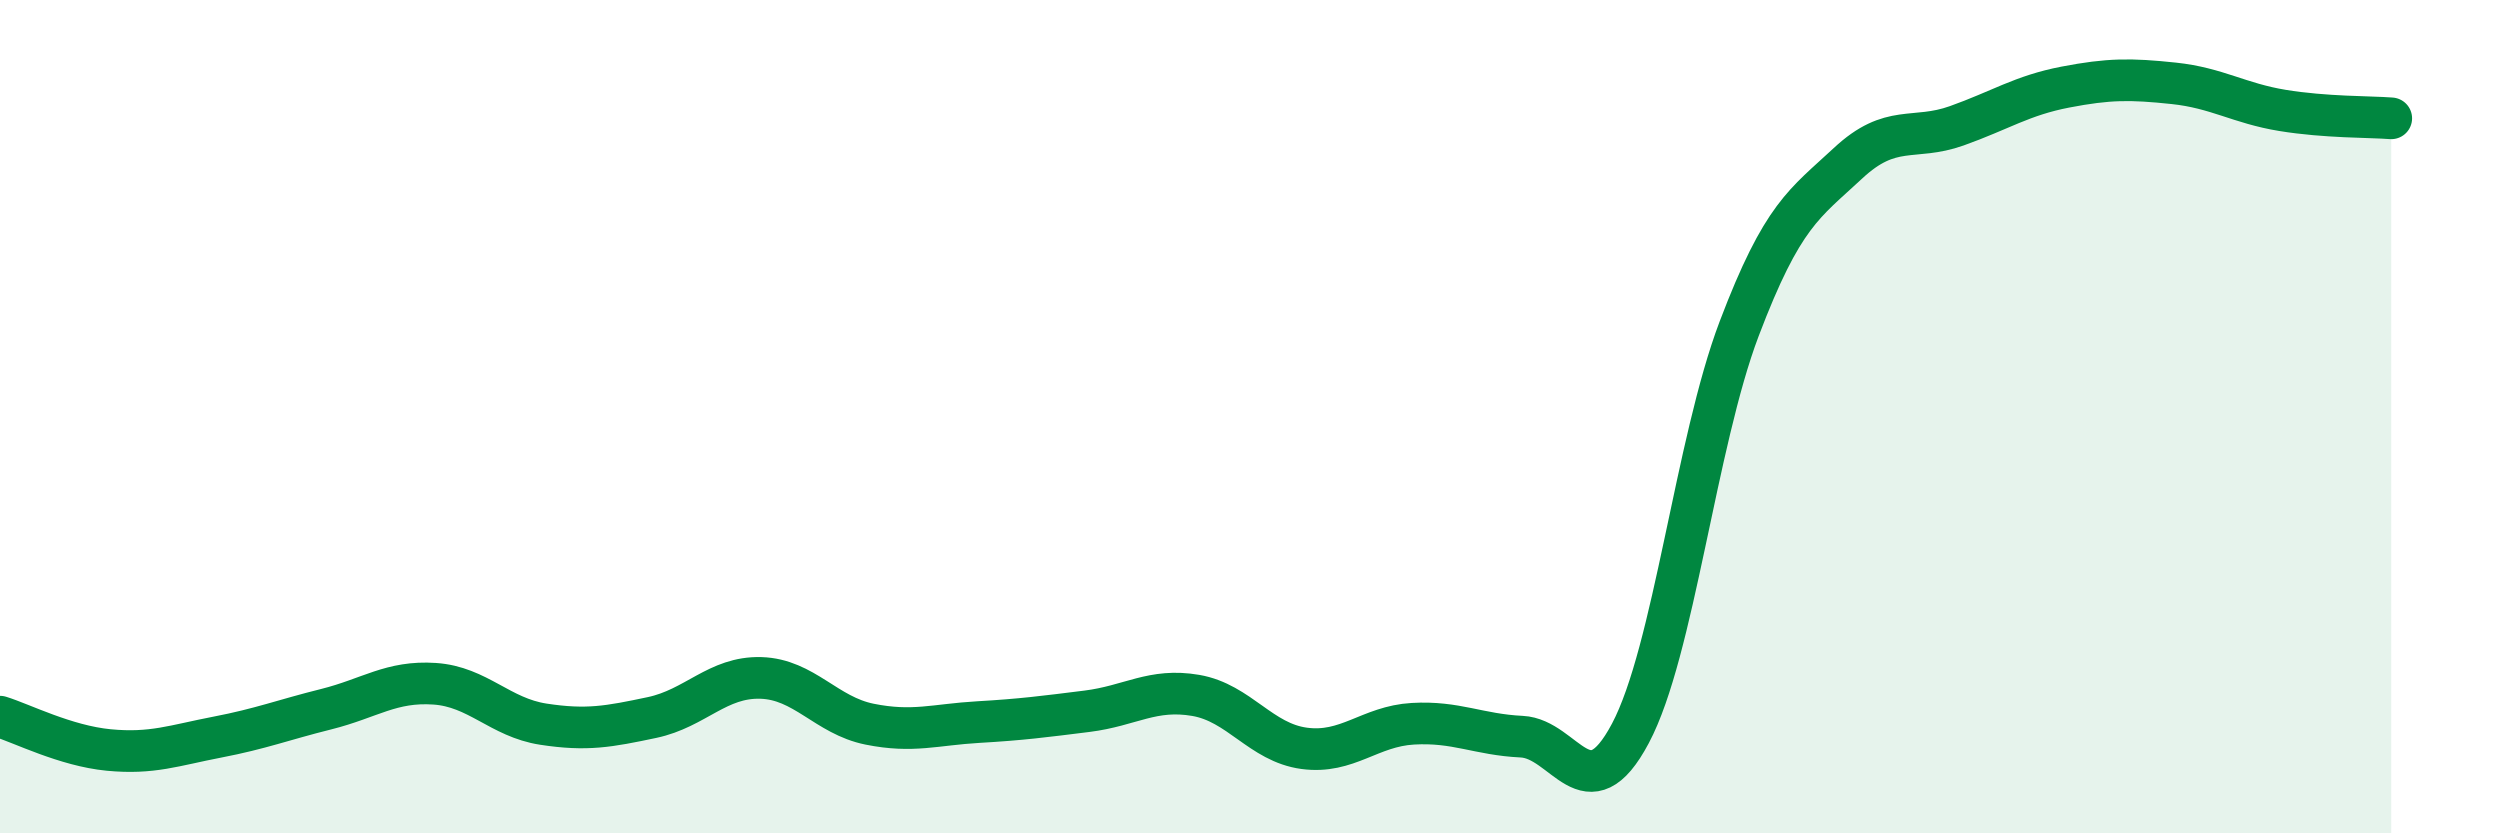
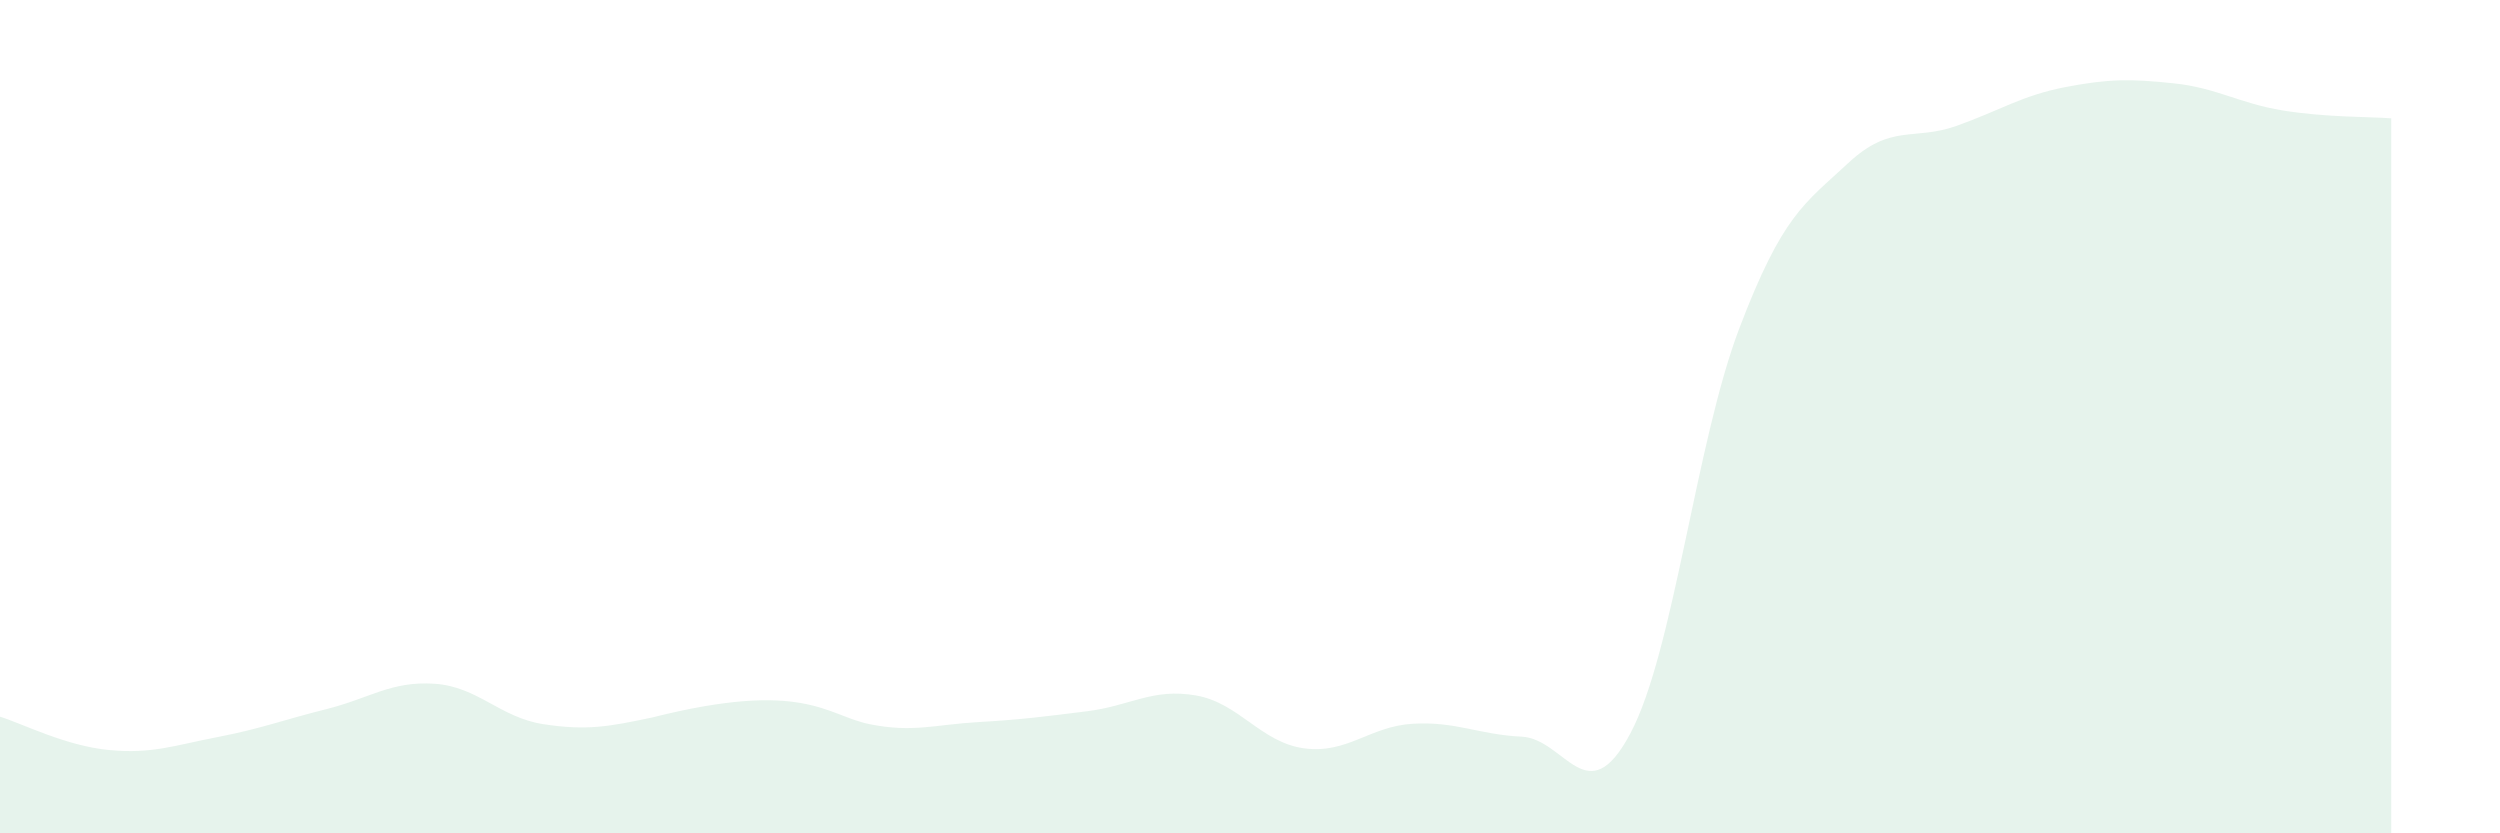
<svg xmlns="http://www.w3.org/2000/svg" width="60" height="20" viewBox="0 0 60 20">
-   <path d="M 0,17.2 C 0.52,17.36 1.57,17.9 2.61,18 C 3.65,18.1 4.18,17.89 5.22,17.69 C 6.26,17.49 6.79,17.28 7.83,17.02 C 8.87,16.76 9.39,16.34 10.43,16.41 C 11.47,16.48 12,17.22 13.04,17.38 C 14.08,17.54 14.61,17.44 15.65,17.22 C 16.69,17 17.22,16.24 18.26,16.27 C 19.3,16.3 19.83,17.17 20.87,17.38 C 21.91,17.59 22.44,17.39 23.48,17.33 C 24.52,17.27 25.05,17.2 26.09,17.07 C 27.13,16.94 27.66,16.51 28.7,16.69 C 29.74,16.87 30.26,17.82 31.3,17.96 C 32.34,18.1 32.87,17.43 33.91,17.37 C 34.95,17.31 35.48,17.63 36.52,17.68 C 37.56,17.73 38.09,19.56 39.13,17.6 C 40.17,15.64 40.7,10.63 41.74,7.89 C 42.78,5.15 43.31,4.89 44.35,3.92 C 45.39,2.95 45.92,3.39 46.96,3.02 C 48,2.65 48.53,2.29 49.57,2.09 C 50.61,1.89 51.13,1.89 52.17,2 C 53.21,2.11 53.74,2.48 54.78,2.65 C 55.82,2.82 56.87,2.8 57.39,2.84L57.39 20L0 20Z" fill="#008740" opacity="0.1" stroke-linecap="round" stroke-linejoin="round" />
-   <path d="M 0,17.2 C 0.52,17.36 1.57,17.9 2.61,18 C 3.65,18.1 4.18,17.89 5.22,17.69 C 6.26,17.49 6.79,17.28 7.83,17.02 C 8.87,16.76 9.39,16.34 10.43,16.41 C 11.47,16.48 12,17.22 13.04,17.38 C 14.08,17.54 14.61,17.44 15.65,17.22 C 16.69,17 17.22,16.24 18.26,16.27 C 19.3,16.3 19.83,17.17 20.87,17.38 C 21.91,17.59 22.44,17.39 23.48,17.33 C 24.52,17.27 25.05,17.2 26.09,17.07 C 27.13,16.94 27.66,16.51 28.7,16.69 C 29.74,16.87 30.26,17.82 31.3,17.96 C 32.34,18.1 32.87,17.43 33.91,17.37 C 34.95,17.31 35.48,17.63 36.52,17.68 C 37.56,17.73 38.09,19.56 39.13,17.6 C 40.17,15.64 40.7,10.63 41.74,7.89 C 42.78,5.15 43.31,4.89 44.35,3.92 C 45.39,2.95 45.92,3.39 46.96,3.02 C 48,2.65 48.53,2.29 49.57,2.09 C 50.61,1.89 51.13,1.89 52.17,2 C 53.21,2.11 53.74,2.48 54.78,2.65 C 55.82,2.82 56.87,2.8 57.39,2.84" stroke="#008740" stroke-width="1" fill="none" stroke-linecap="round" stroke-linejoin="round" />
+   <path d="M 0,17.2 C 0.52,17.36 1.57,17.9 2.61,18 C 3.65,18.1 4.18,17.89 5.22,17.69 C 6.26,17.49 6.79,17.28 7.83,17.02 C 8.87,16.76 9.39,16.34 10.43,16.41 C 11.47,16.48 12,17.22 13.04,17.38 C 14.08,17.54 14.61,17.44 15.65,17.22 C 19.3,16.3 19.83,17.17 20.87,17.38 C 21.91,17.59 22.44,17.39 23.48,17.33 C 24.52,17.27 25.05,17.2 26.09,17.07 C 27.13,16.94 27.66,16.51 28.7,16.69 C 29.74,16.87 30.26,17.82 31.3,17.96 C 32.34,18.1 32.87,17.43 33.91,17.37 C 34.95,17.31 35.48,17.63 36.52,17.68 C 37.56,17.73 38.09,19.56 39.13,17.6 C 40.17,15.64 40.7,10.63 41.74,7.89 C 42.78,5.15 43.31,4.89 44.35,3.92 C 45.39,2.95 45.92,3.39 46.96,3.02 C 48,2.65 48.53,2.29 49.57,2.09 C 50.61,1.89 51.13,1.89 52.17,2 C 53.21,2.11 53.74,2.48 54.78,2.65 C 55.82,2.82 56.87,2.8 57.39,2.84L57.39 20L0 20Z" fill="#008740" opacity="0.1" stroke-linecap="round" stroke-linejoin="round" />
</svg>